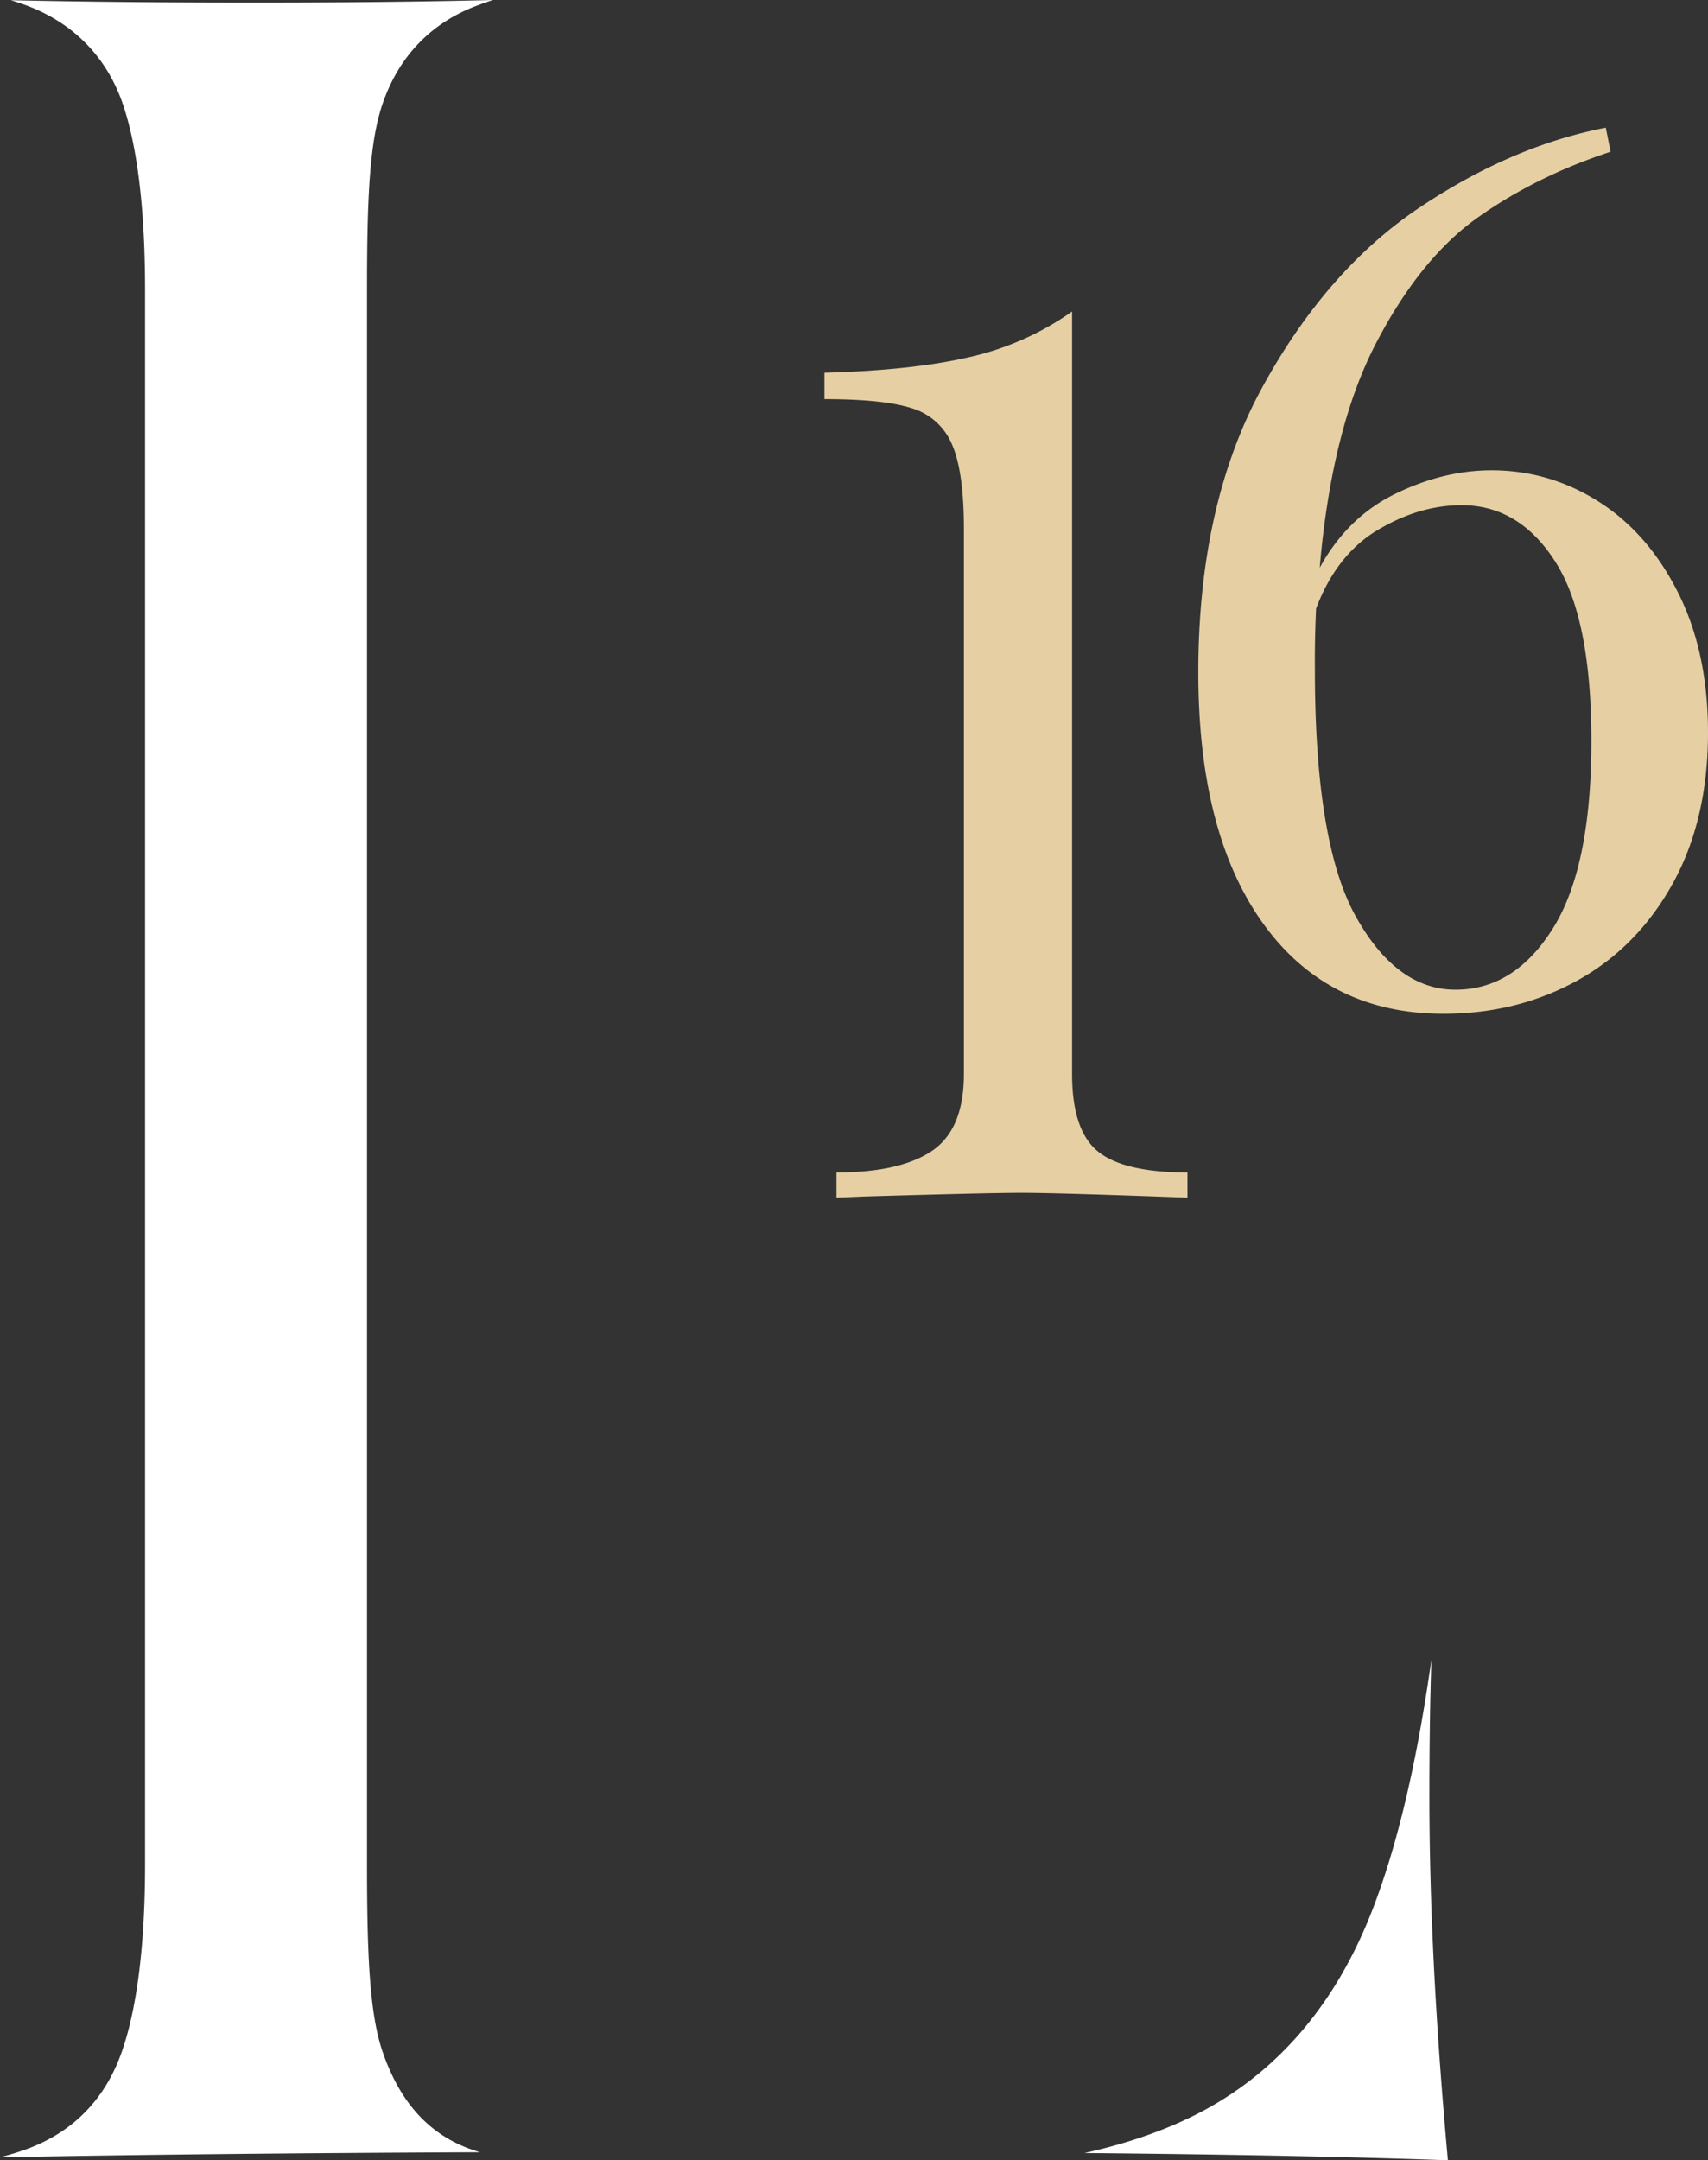
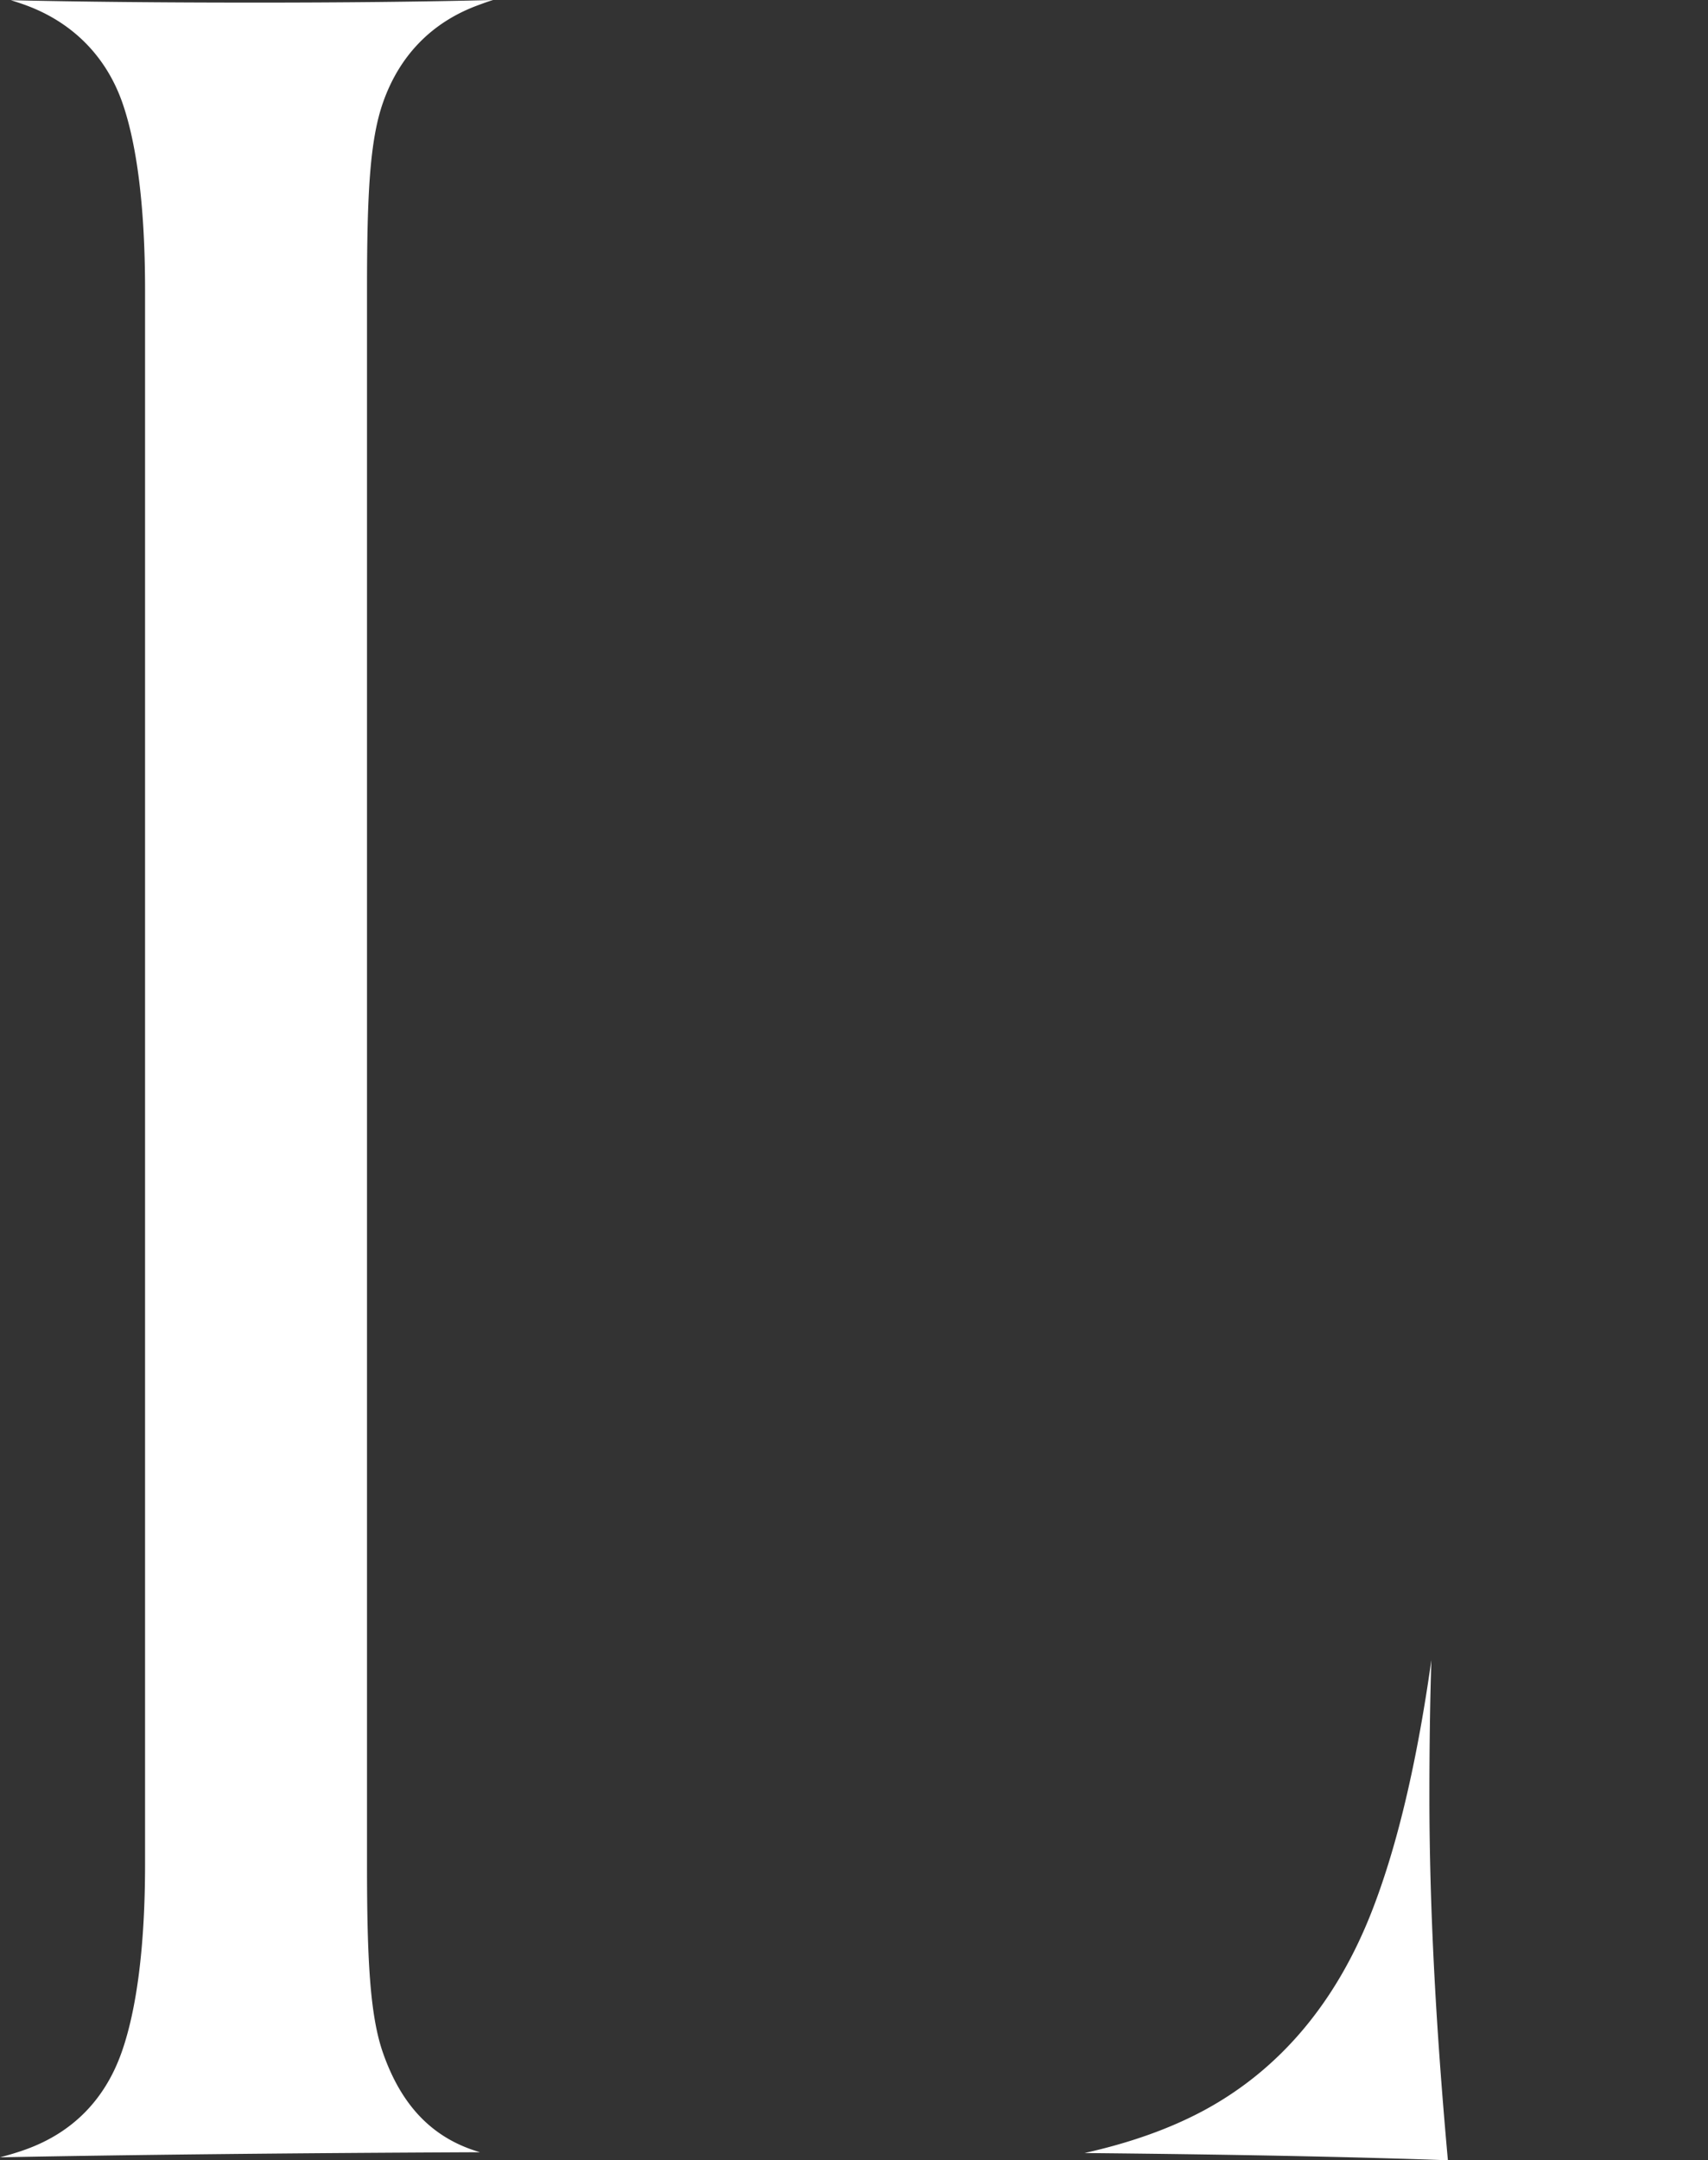
<svg xmlns="http://www.w3.org/2000/svg" width="61.57" height="77.858">
  <rect width="100%" height="100%" fill="#333333" stroke="none" />
-   <path d="M38.646 38.708c0 1.355.31 2.285.932 2.791.62.504 1.696.756 3.228.756v.909c-3.119-.115-5.113-.173-5.979-.173-.809 0-2.687.044-5.634.13l-1.04.043v-.909c1.532 0 2.68-.26 3.445-.777.766-.521 1.148-1.442 1.148-2.77V19.059c0-1.385-.145-2.401-.433-3.05a2.279 2.279 0 00-1.452-1.298c-.679-.217-1.728-.325-3.142-.325v-.952c2.108-.058 3.849-.244 5.222-.563a10.373 10.373 0 003.705-1.644v27.481zm18.98-20.63c1.185.751 2.138 1.841 2.86 3.271.721 1.43 1.084 3.113 1.084 5.049 0 2.109-.428 3.929-1.279 5.46-.853 1.531-2.001 2.694-3.445 3.488-1.444.795-3.048 1.192-4.81 1.192-2.773 0-4.94-1.083-6.5-3.25-1.561-2.167-2.34-5.185-2.34-9.057 0-4.044.772-7.475 2.318-10.291 1.545-2.817 3.43-4.969 5.655-6.457 2.224-1.488 4.464-2.448 6.716-2.881l.174.867c-1.763.577-3.345 1.357-4.744 2.339-1.402.982-2.637 2.499-3.705 4.55-1.07 2.051-1.749 4.752-2.037 8.103.664-1.213 1.574-2.102 2.729-2.665 1.155-.562 2.312-.845 3.466-.845 1.388 0 2.673.376 3.858 1.127zm-1.647 15.383c.924-1.472 1.387-3.727 1.387-6.76 0-2.947-.434-5.099-1.3-6.457-.867-1.357-1.993-2.036-3.38-2.036-1.012 0-2.016.296-3.012.888-.997.592-1.741 1.538-2.232 2.838a39.637 39.637 0 00-.043 2.21c0 4.16.491 7.122 1.473 8.883.982 1.763 2.182 2.643 3.597 2.643 1.416 0 2.587-.735 3.51-2.209z" fill="#E6CFA3" />
  <path fill="#FFF" d="M49.487 68.795c-1.284 3.338-3.334 5.783-6.092 7.269-1.217.654-2.653 1.167-4.301 1.534 5.293.05 9.712.137 13.1.261-.447-4.924-.667-9.23-.667-13.123 0-1.799.024-3.445.071-4.908-.52 3.687-1.217 6.644-2.111 8.967zm-32.391 8.709c-1.614-.535-2.655-1.714-3.284-3.498-.477-1.351-.582-3.387-.582-6.812V10.448c0-3.437.098-5.397.582-6.768.592-1.674 1.749-2.884 3.443-3.5.172-.063.33-.123.521-.18-2.524.064-5.408.094-8.607.094C5.845.094 2.877.065.39.007.572.064.743.12.909.18c1.672.607 2.898 1.817 3.494 3.499.529 1.502.826 3.779.826 6.769v56.747c0 2.965-.305 5.242-.844 6.77-.605 1.715-1.773 2.893-3.441 3.498-.287.104-.607.202-.944.289 4.7-.091 10.479-.153 17.304-.183a5.646 5.646 0 01-.208-.065z" />
</svg>